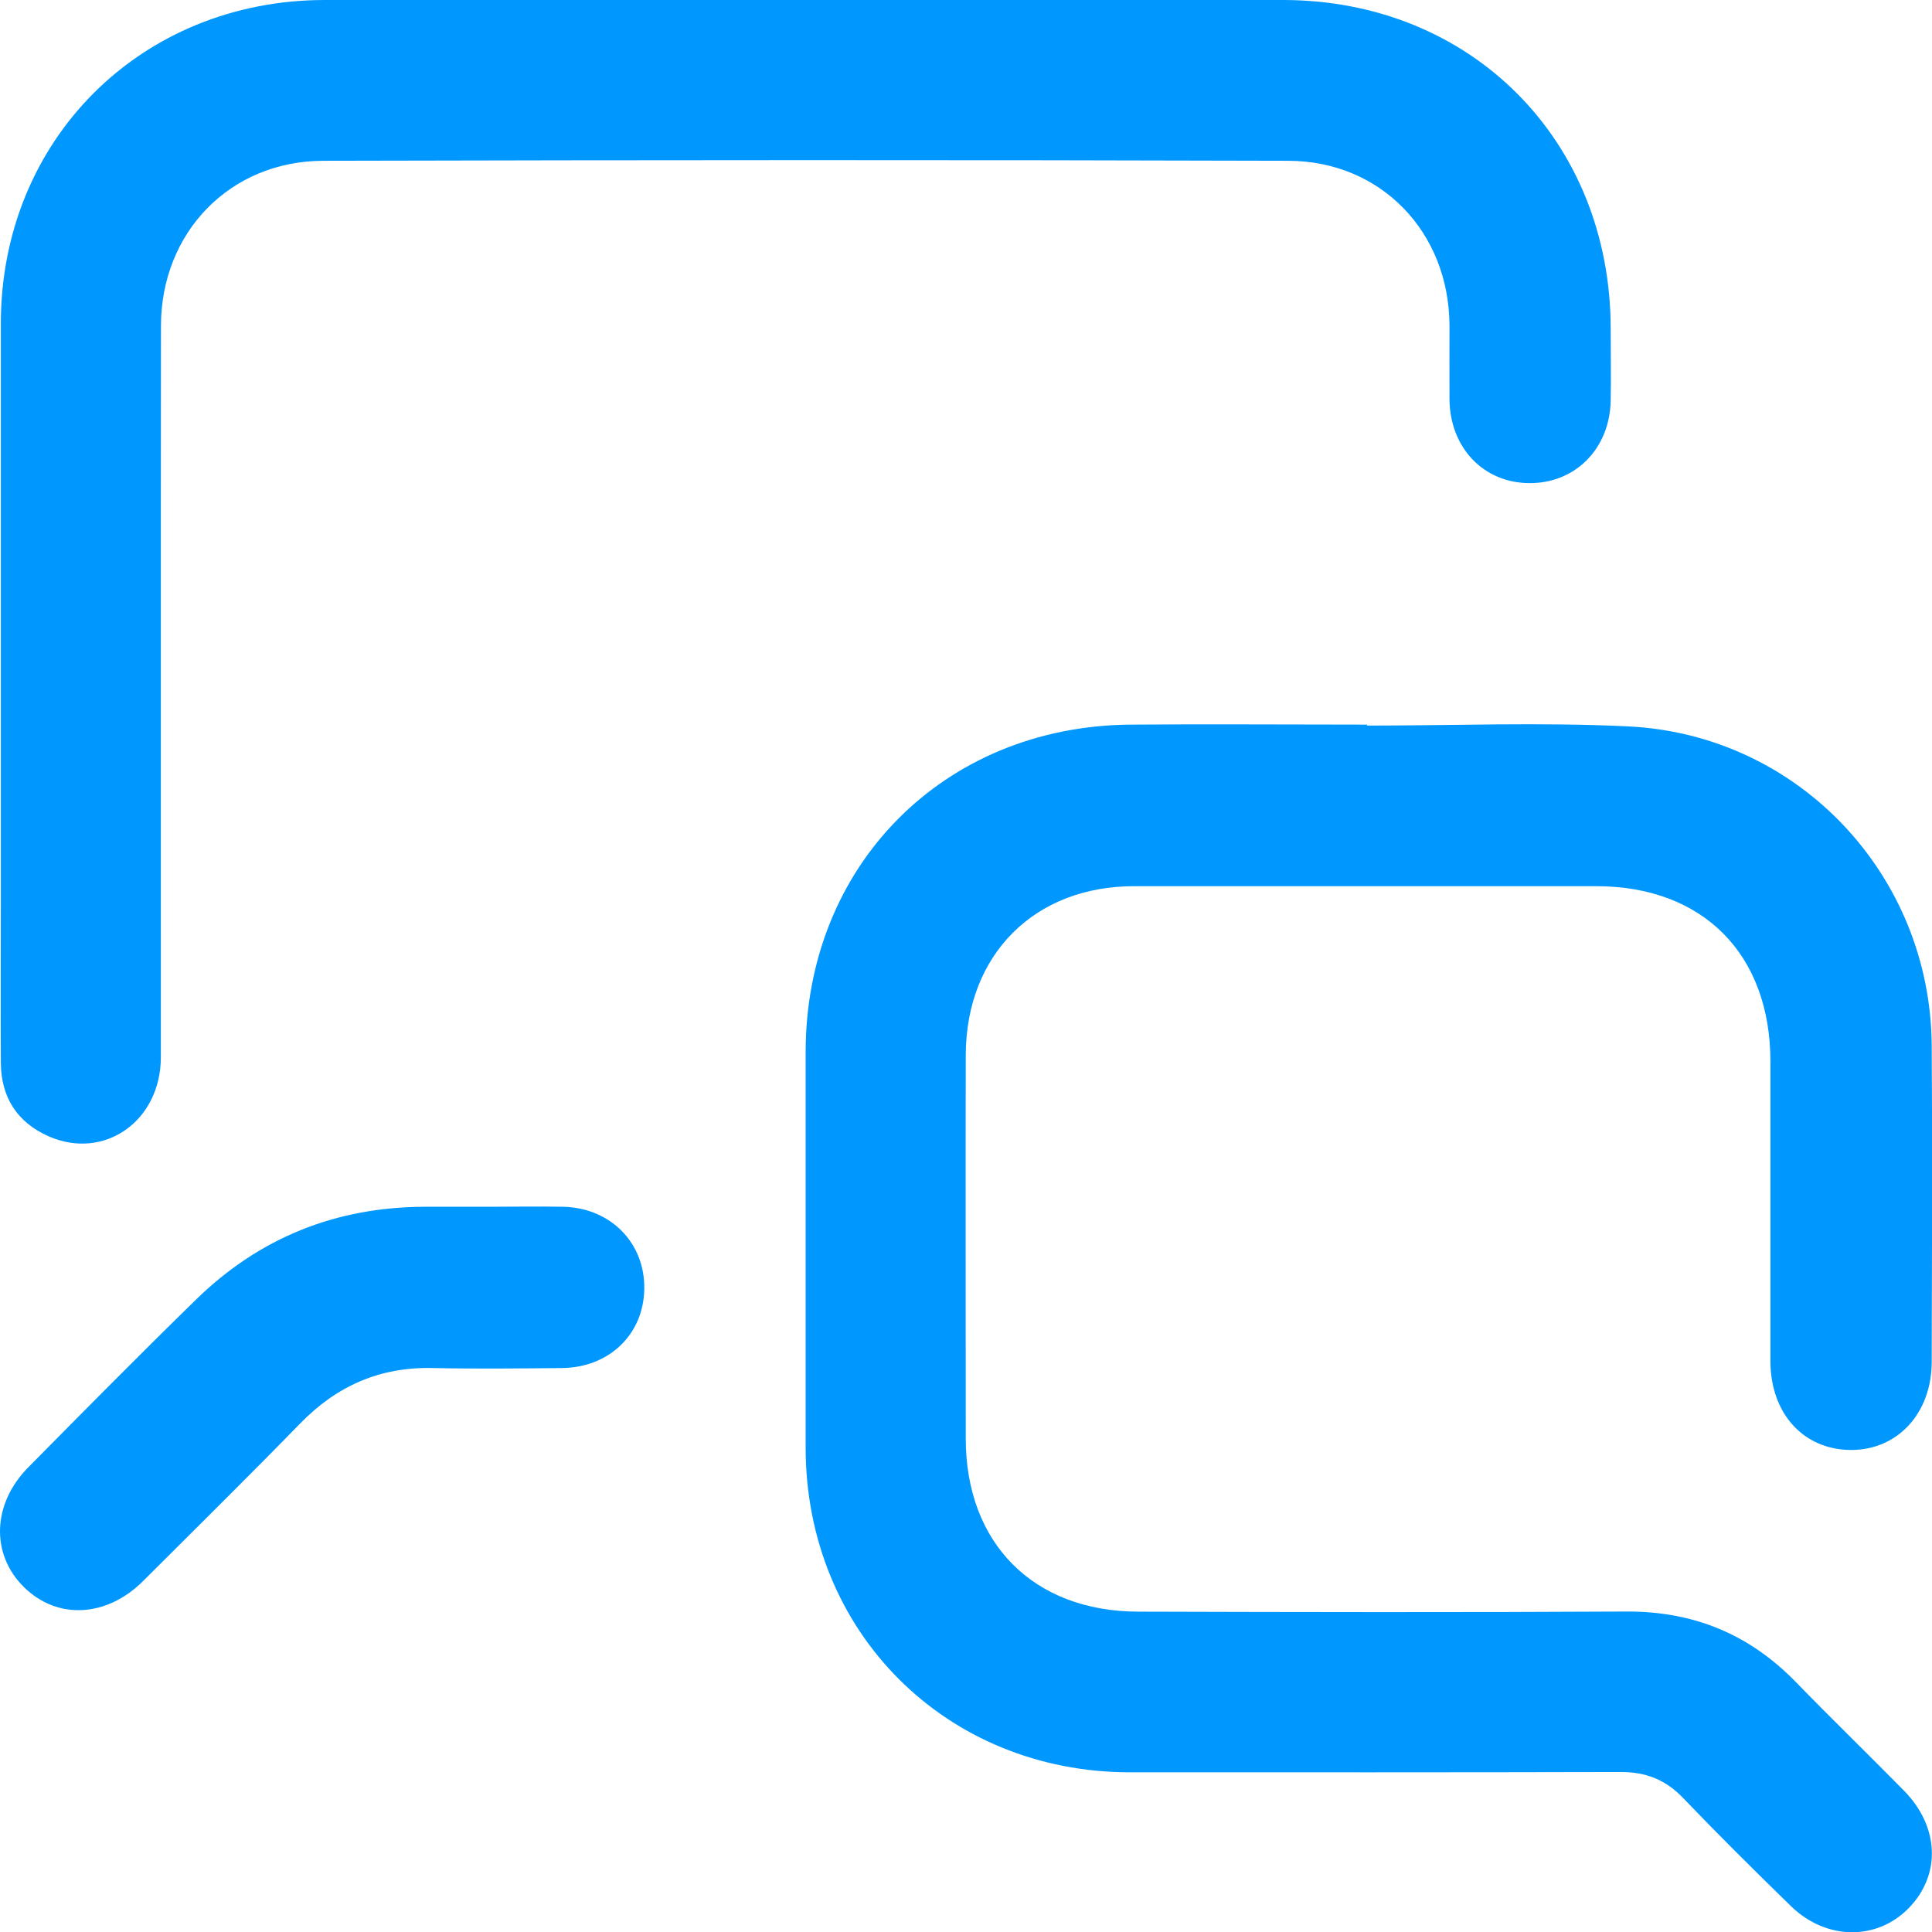
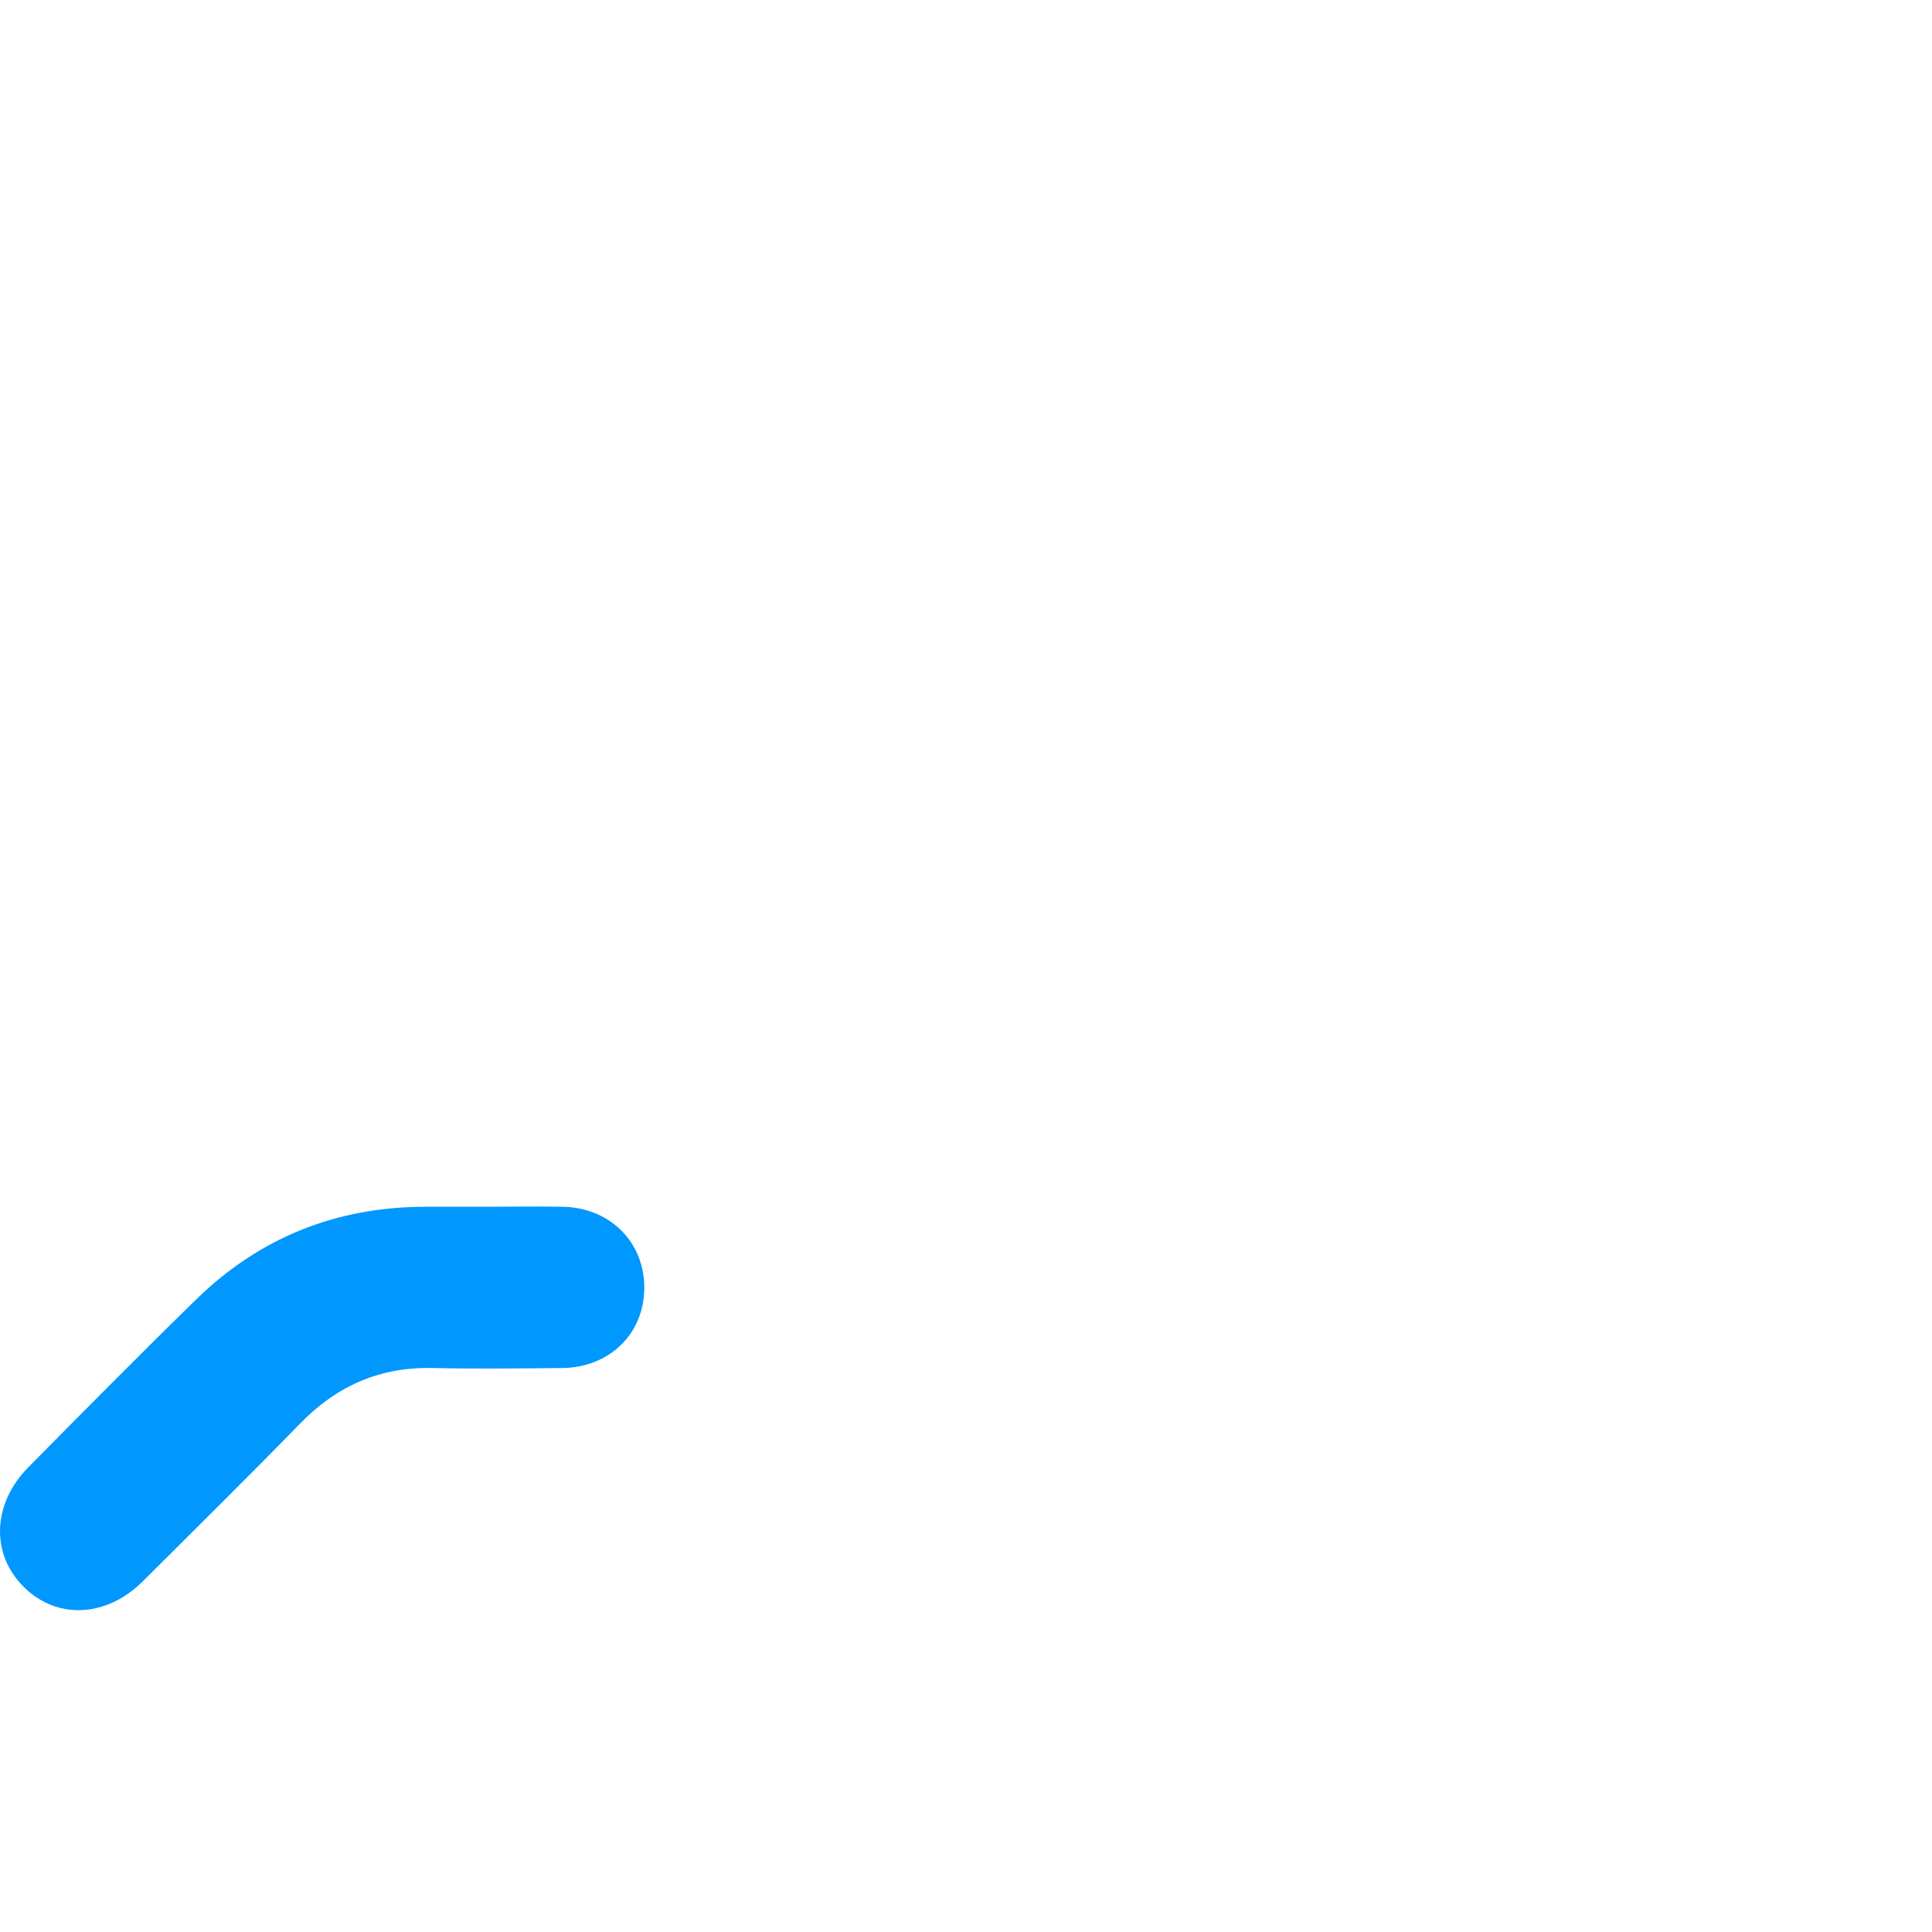
<svg xmlns="http://www.w3.org/2000/svg" width="32" height="32" viewBox="0 0 32 32" fill="none">
  <g clip-path="url(#clip0_1_7540)">
-     <path d="M22.639 12.018C24.08 12.018 25.523 11.961 26.961 12.031C29.785 12.164 31.974 14.491 31.995 17.313C32.008 19.059 32 20.806 31.995 22.555C31.995 23.412 31.425 24.021 30.653 24.016C29.87 24.011 29.327 23.412 29.324 22.55C29.324 20.895 29.324 19.242 29.324 17.586C29.324 15.803 28.206 14.678 26.438 14.678C23.887 14.678 21.334 14.678 18.783 14.678C17.132 14.678 16.001 15.813 15.996 17.474C15.991 19.593 15.996 21.709 15.996 23.828C15.996 25.559 17.114 26.689 18.848 26.694C21.545 26.702 24.244 26.707 26.94 26.692C28.05 26.687 28.973 27.067 29.743 27.858C30.333 28.465 30.942 29.055 31.534 29.657C32.122 30.253 32.153 31.052 31.615 31.604C31.085 32.145 30.25 32.14 29.665 31.573C29.059 30.982 28.458 30.386 27.871 29.774C27.585 29.477 27.26 29.35 26.849 29.35C24.14 29.357 21.428 29.355 18.718 29.355C15.668 29.355 13.346 27.03 13.344 23.979C13.344 21.795 13.344 19.611 13.344 17.427C13.344 14.34 15.627 12.031 18.716 12.002C20.023 11.992 21.334 12.002 22.642 12.002C22.642 12.01 22.642 12.015 22.642 12.023L22.639 12.018Z" fill="#0097FF" />
-     <path d="M13.355 0C15.987 0 18.618 0 21.249 0C24.364 0 26.678 2.325 26.678 5.448C26.678 5.847 26.686 6.242 26.678 6.641C26.66 7.434 26.091 8.007 25.329 8.002C24.57 7.997 24.016 7.416 24.008 6.614C24.006 6.203 24.008 5.795 24.008 5.383C23.998 3.847 22.877 2.668 21.34 2.663C16.013 2.647 10.685 2.65 5.357 2.663C3.808 2.666 2.666 3.85 2.666 5.401C2.661 9.439 2.666 13.476 2.664 17.511C2.664 18.568 1.725 19.227 0.804 18.82C0.282 18.589 0.017 18.172 0.014 17.6C0.009 16.712 0.014 15.827 0.014 14.939C0.014 11.75 0.014 8.559 0.014 5.37C0.009 2.322 2.331 0 5.383 0C8.041 0 10.698 0 13.355 0Z" fill="#0097FF" />
    <path d="M8.061 19.988C8.485 19.988 8.906 19.98 9.33 19.988C10.117 20.006 10.687 20.592 10.671 21.355C10.658 22.102 10.089 22.651 9.309 22.659C8.596 22.666 7.881 22.674 7.169 22.659C6.295 22.638 5.58 22.953 4.974 23.575C4.116 24.455 3.24 25.319 2.369 26.188C1.763 26.792 0.947 26.831 0.396 26.287C-0.153 25.746 -0.132 24.913 0.466 24.306C1.386 23.375 2.307 22.443 3.243 21.529C4.293 20.501 5.562 19.993 7.031 19.988C7.374 19.988 7.718 19.988 8.061 19.988Z" fill="#0097FF" />
  </g>
  <defs>
    <clipPath id="clip0_1_7540">
      <rect width="32" height="32" fill="white" />
    </clipPath>
  </defs>
</svg>